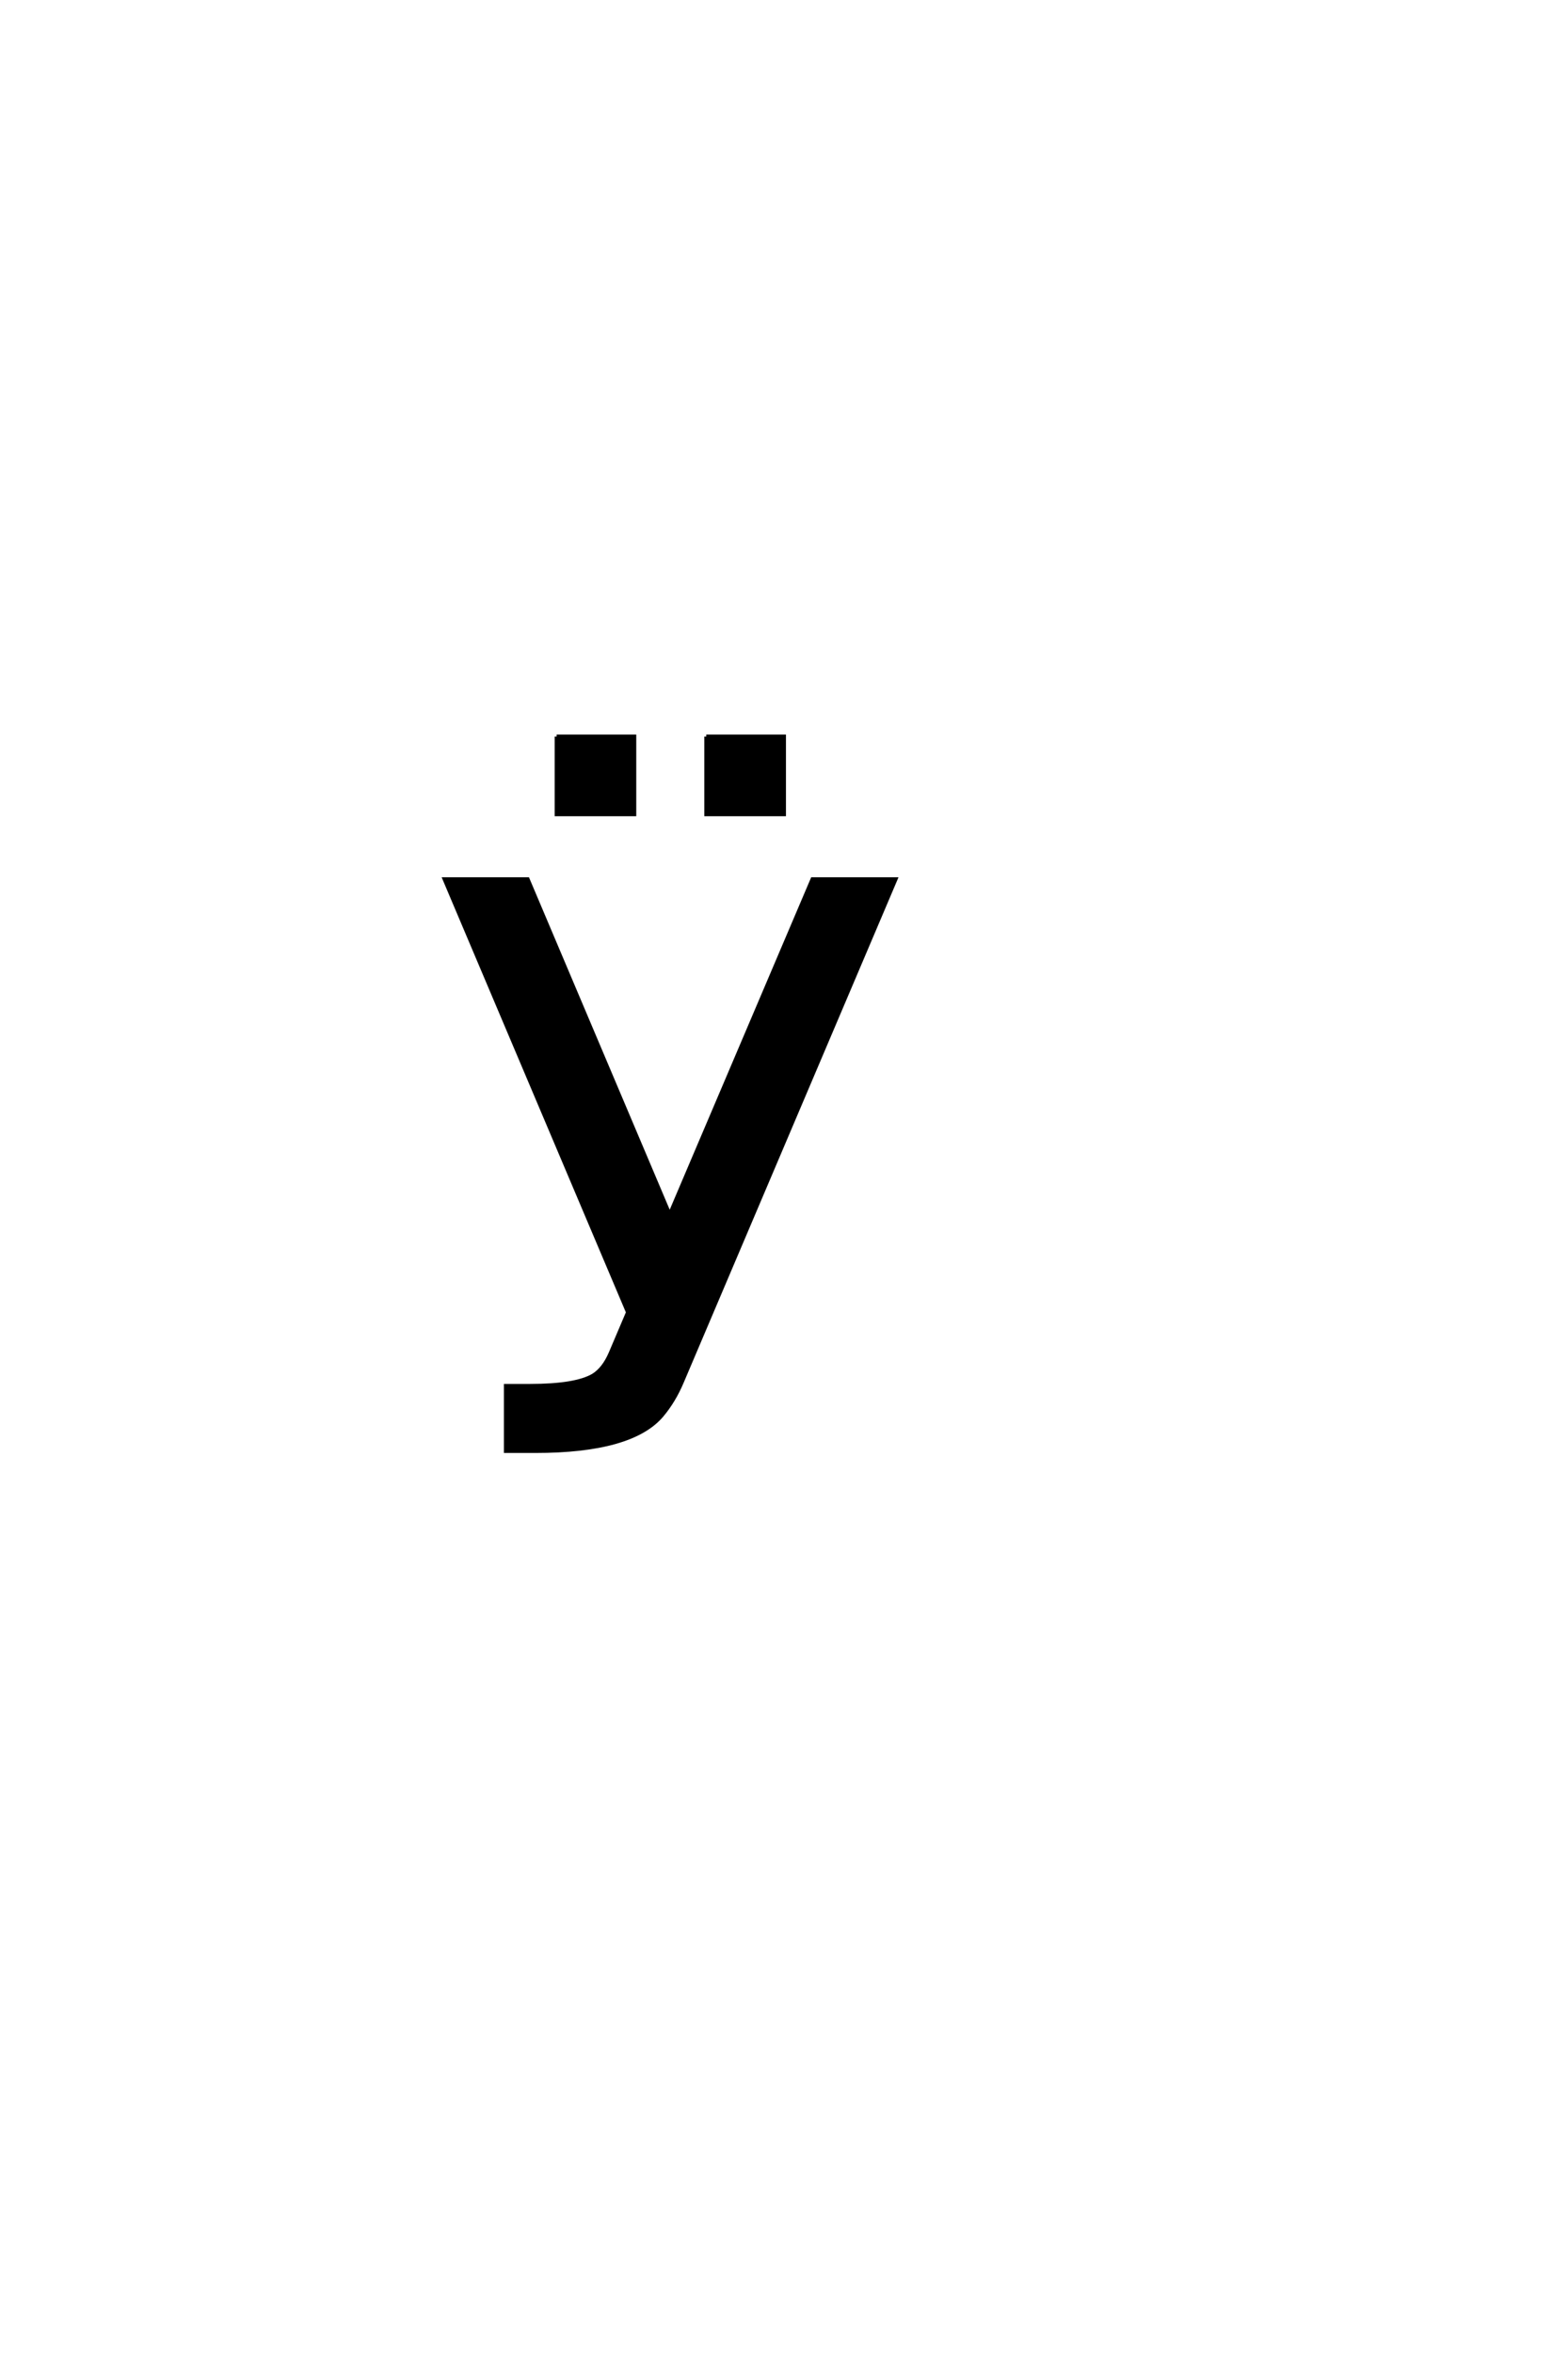
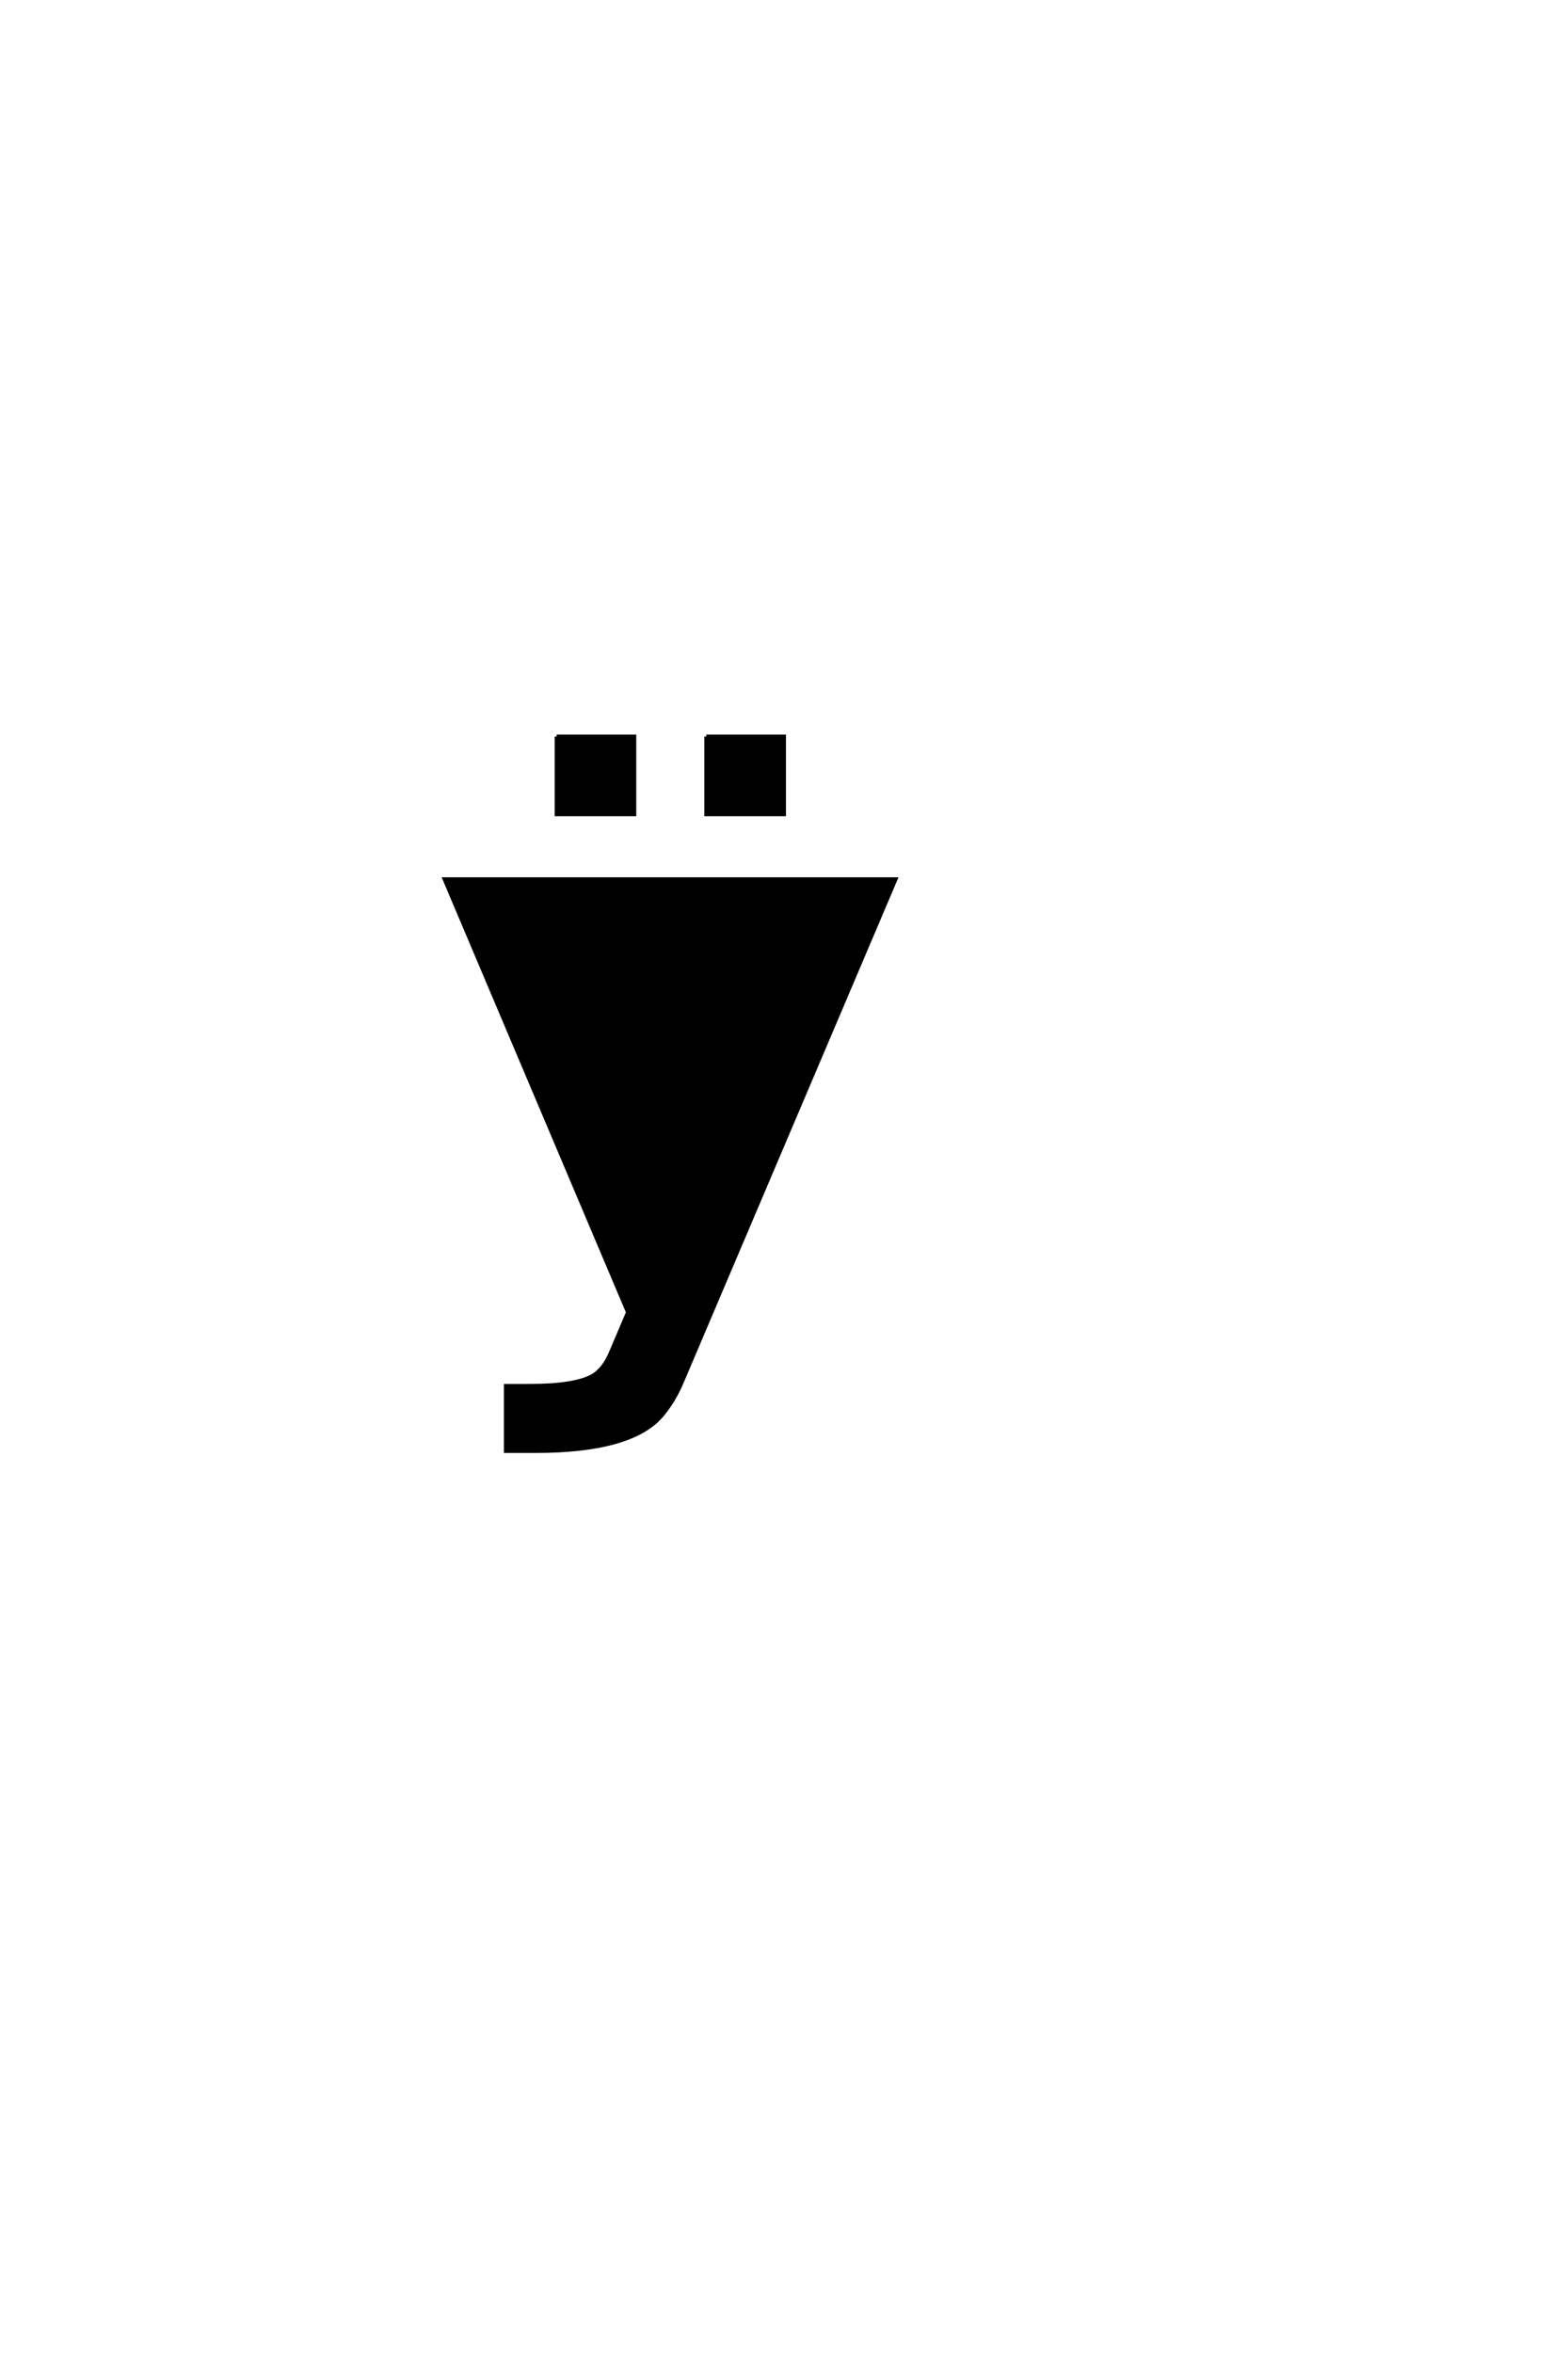
<svg xmlns="http://www.w3.org/2000/svg" version="1.0" width="40.0" height="60.0">
  <g transform="scale(0.1 -0.1) translate(110.0 -370.0)">
-     <path d="M70.172 182.188 L90 182.188 L90 162.375 L70.172 162.375 L70.172 182.188 L70.172 182.188 M32 182.188 L51.812 182.188 L51.812 162.375 L32 162.375 L32 182.188 L32 182.188 M63.969 17.672 Q61.922 12.797 58.797 9.078 Q51.078 0 26.562 0 L19.047 0 L19.047 16.609 L25.203 16.609 Q36.812 16.609 41.312 19.234 Q44.047 20.906 45.797 25 L50.203 35.359 L3.422 145.797 L24.609 145.797 L60.844 60.25 L97.266 145.797 L118.453 145.797 L63.969 17.672 " style="fill: #000000; stroke: #000000" />
+     <path d="M70.172 182.188 L90 182.188 L90 162.375 L70.172 162.375 L70.172 182.188 L70.172 182.188 M32 182.188 L51.812 182.188 L51.812 162.375 L32 162.375 L32 182.188 L32 182.188 M63.969 17.672 Q61.922 12.797 58.797 9.078 Q51.078 0 26.562 0 L19.047 0 L19.047 16.609 L25.203 16.609 Q36.812 16.609 41.312 19.234 Q44.047 20.906 45.797 25 L50.203 35.359 L3.422 145.797 L24.609 145.797 L97.266 145.797 L118.453 145.797 L63.969 17.672 " style="fill: #000000; stroke: #000000" />
  </g>
</svg>